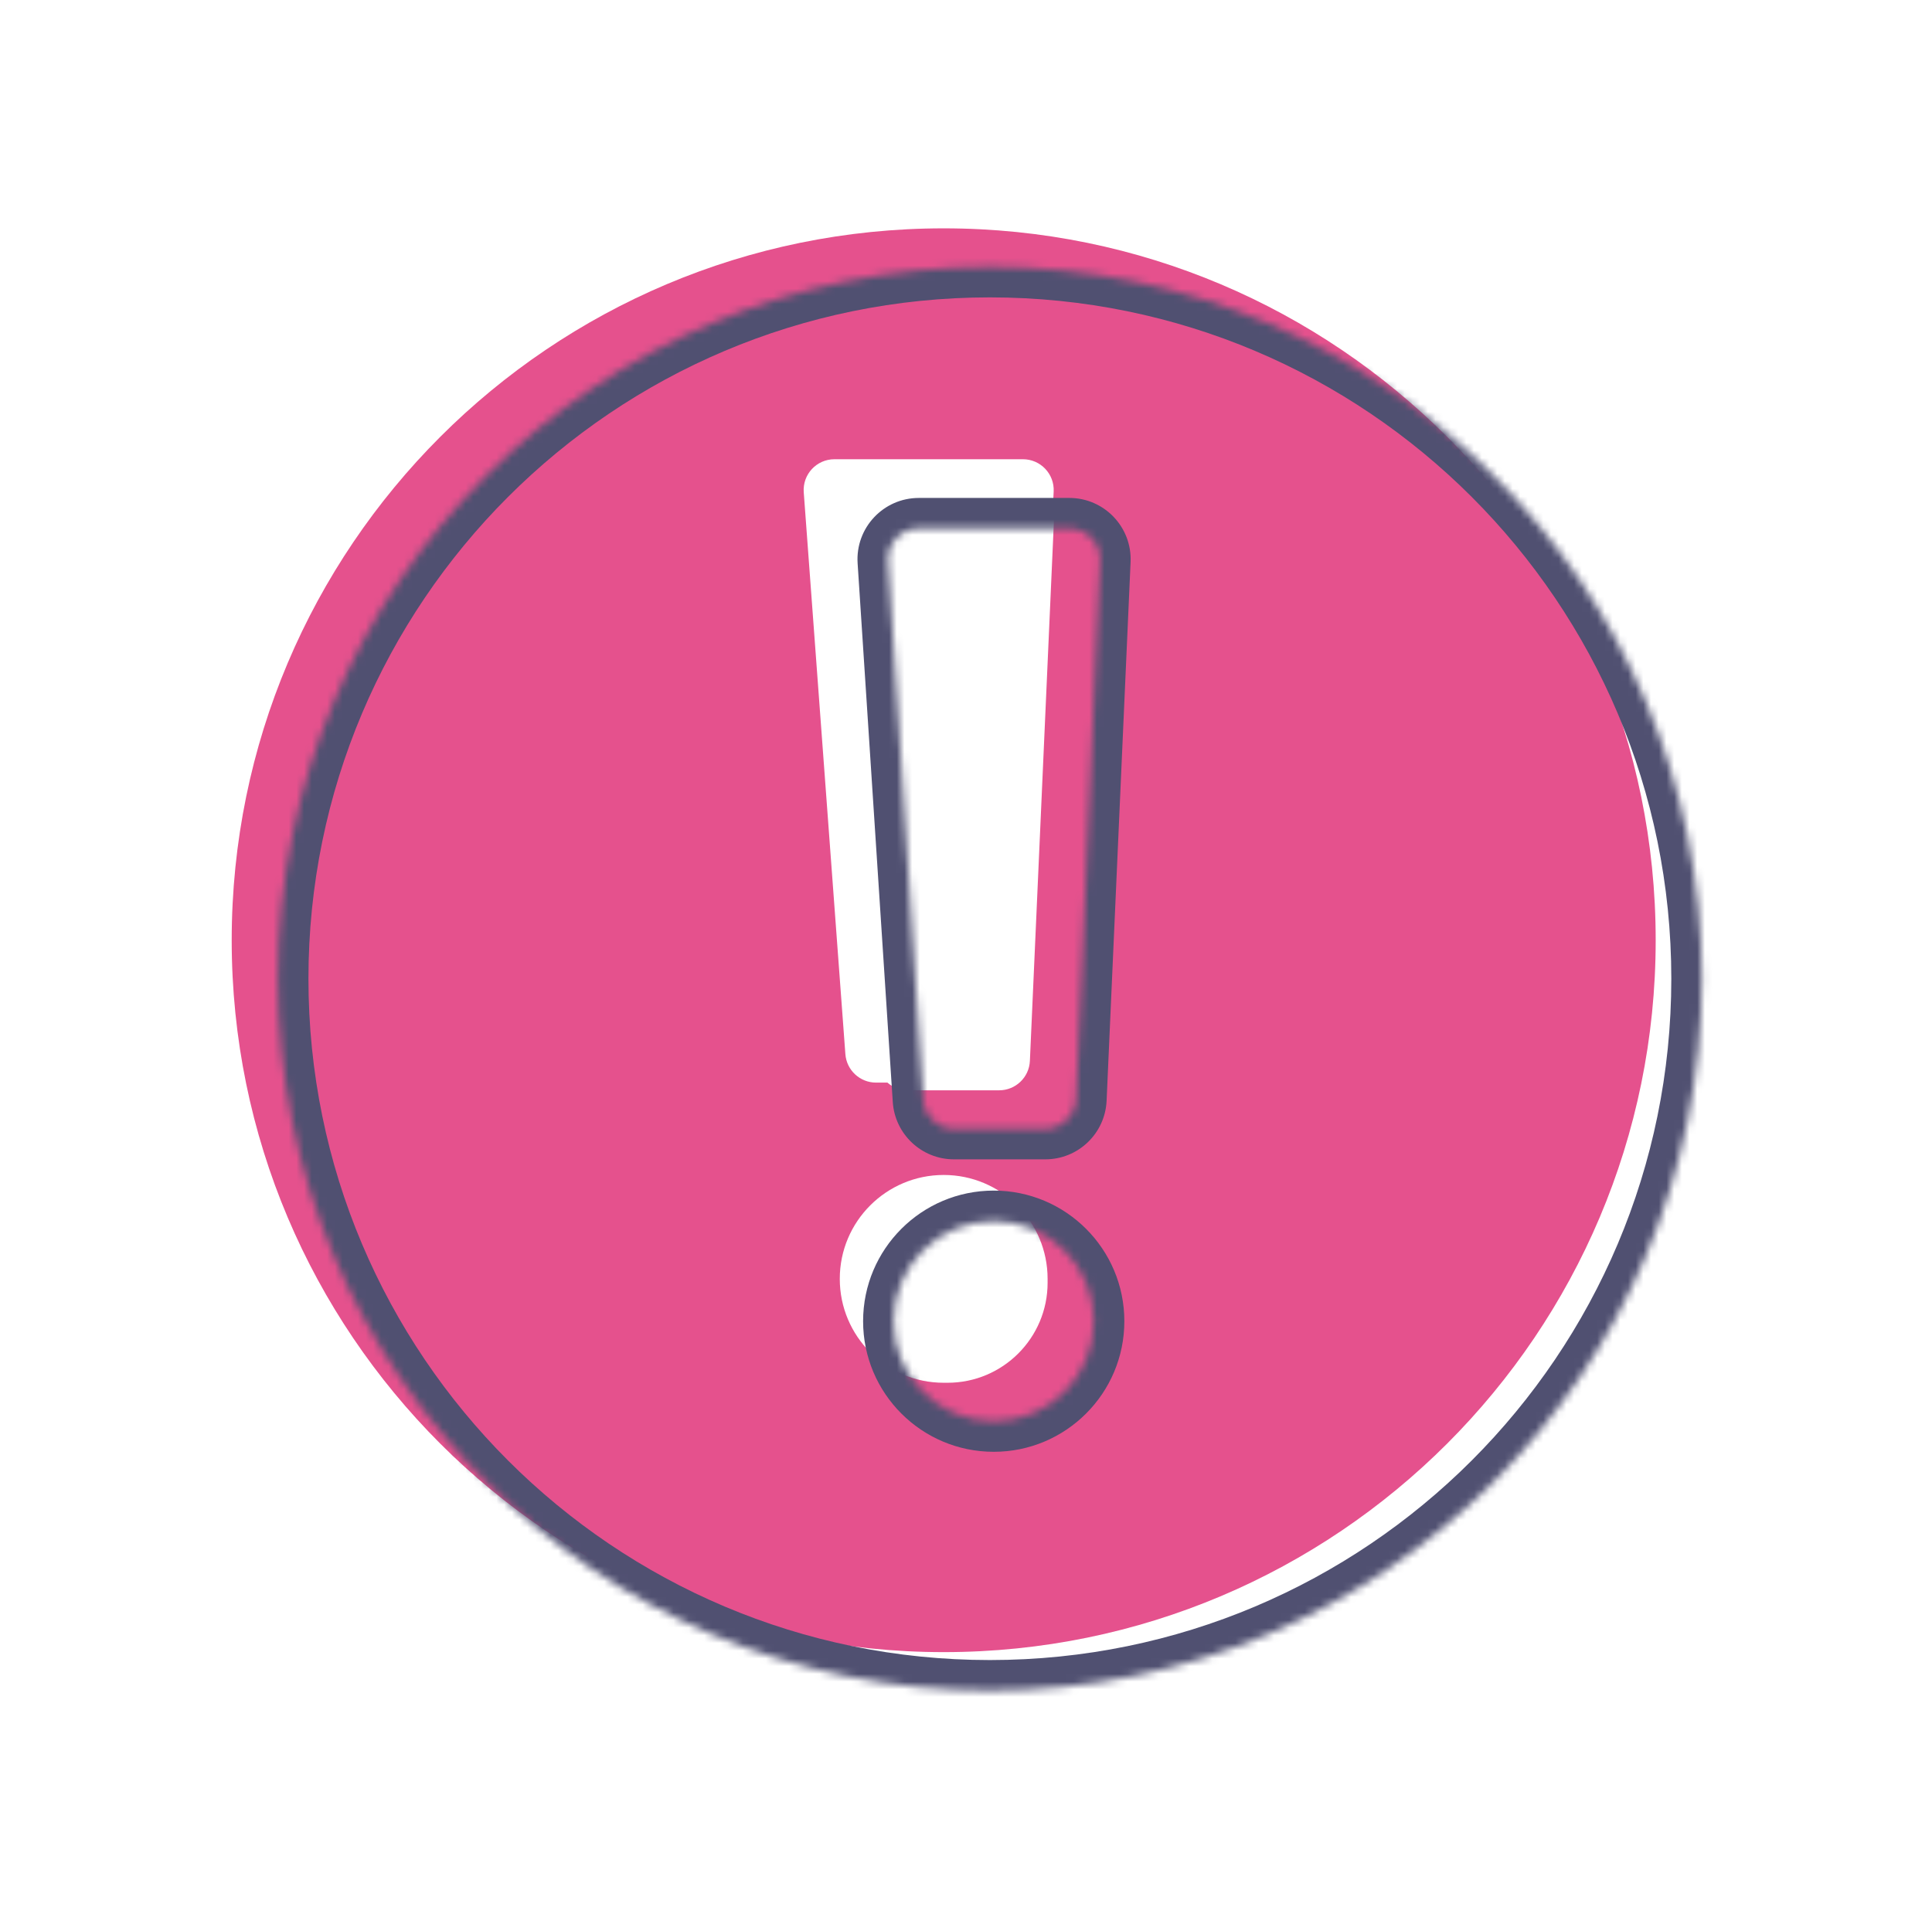
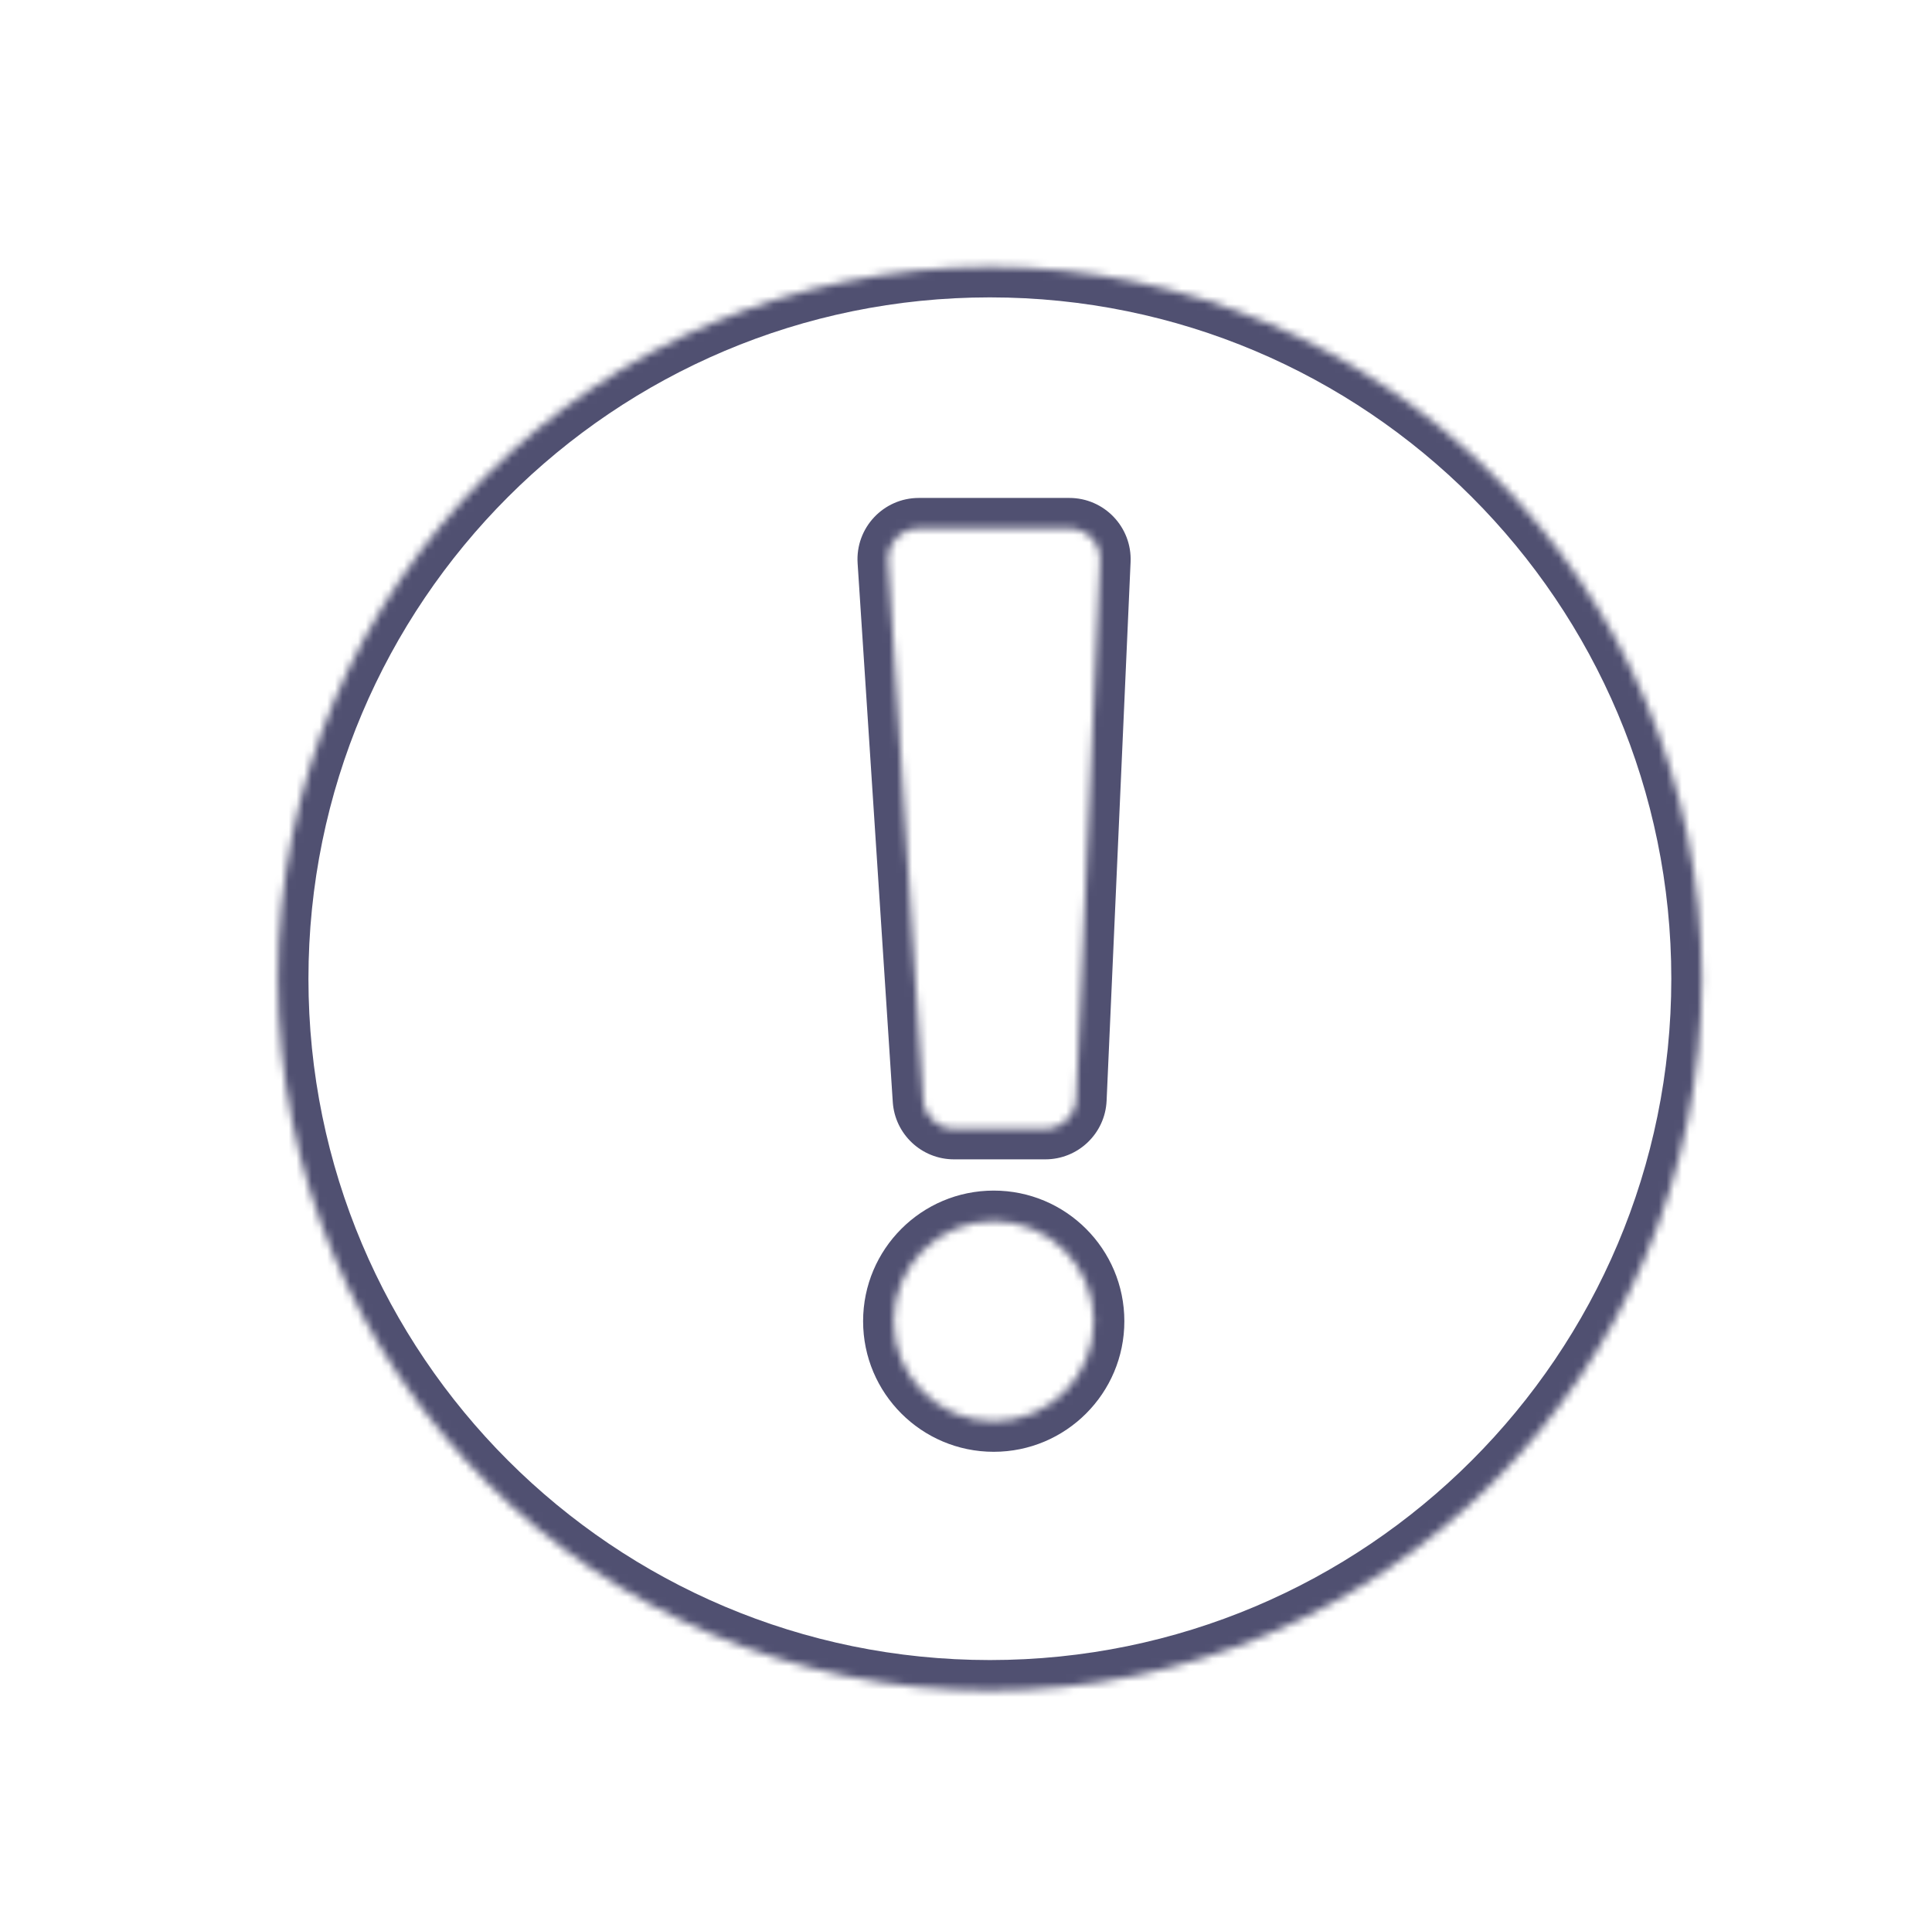
<svg xmlns="http://www.w3.org/2000/svg" width="251" height="250" viewBox="0 0 251 250" fill="none">
-   <path fill-rule="evenodd" clip-rule="evenodd" d="M215.102 122.17C215.102 173.256 173.688 214.67 122.602 214.67C71.516 214.67 30.102 173.256 30.102 122.17C30.102 71.084 71.516 29.67 122.602 29.67C173.688 29.67 215.102 71.084 215.102 122.17ZM113.817 140.67H115.295C116.002 141.294 116.929 141.67 117.94 141.67H129.805C131.945 141.67 133.706 139.986 133.801 137.848L136.916 67.848C136.937 67.389 136.879 66.946 136.756 66.53L136.89 63.872C137.005 61.586 135.183 59.67 132.895 59.67H108.409C106.084 59.67 104.248 61.646 104.42 63.965L109.828 136.965C109.982 139.054 111.722 140.67 113.817 140.67ZM123.102 179.67C130.282 179.67 136.102 173.85 136.102 166.67C136.102 166.587 136.101 166.505 136.1 166.422C136.101 166.338 136.102 166.254 136.102 166.17C136.102 158.714 130.058 152.67 122.602 152.67C115.146 152.67 109.102 158.714 109.102 166.17C109.102 173.626 115.146 179.67 122.602 179.67C122.686 179.67 122.77 179.669 122.854 179.668C122.937 179.669 123.019 179.67 123.102 179.67Z" fill="#E5518D" />
  <mask id="path-2-inside-1_4908_7526" fill="white">
    <path fill-rule="evenodd" clip-rule="evenodd" d="M221.102 127.17C221.102 178.256 179.688 219.67 128.602 219.67C77.516 219.67 36.102 178.256 36.102 127.17C36.102 76.084 77.516 34.67 128.602 34.67C179.688 34.67 221.102 76.084 221.102 127.17ZM115.38 72.93C115.23 70.624 117.06 68.67 119.372 68.67H138.92C141.199 68.67 143.017 70.571 142.916 72.848L139.801 142.848C139.706 144.986 137.945 146.67 135.805 146.67H123.94C121.832 146.67 120.086 145.034 119.949 142.93L115.38 72.93ZM129.102 184.67C136.282 184.67 142.102 178.85 142.102 171.67C142.102 164.49 136.282 158.67 129.102 158.67C121.922 158.67 116.102 164.49 116.102 171.67C116.102 178.85 121.922 184.67 129.102 184.67Z" />
  </mask>
-   <path d="M115.38 72.93L119.342 72.672V72.672L115.38 72.93ZM142.916 72.848L138.95 72.671V72.671L142.916 72.848ZM139.801 142.848L143.767 143.024V143.024L139.801 142.848ZM119.949 142.93L123.91 142.672V142.672L119.949 142.93ZM128.602 223.64C181.881 223.64 225.072 180.449 225.072 127.17H217.132C217.132 176.064 177.496 215.7 128.602 215.7V223.64ZM32.132 127.17C32.132 180.449 75.323 223.64 128.602 223.64V215.7C79.708 215.7 40.072 176.064 40.072 127.17H32.132ZM128.602 30.7C75.323 30.7 32.132 73.891 32.132 127.17H40.072C40.072 78.276 79.708 38.64 128.602 38.64V30.7ZM225.072 127.17C225.072 73.891 181.881 30.7 128.602 30.7V38.64C177.496 38.64 217.132 78.276 217.132 127.17H225.072ZM119.372 64.7C114.766 64.7 111.119 68.593 111.419 73.189L119.342 72.672C119.341 72.667 119.341 72.664 119.342 72.663C119.342 72.661 119.342 72.66 119.342 72.66C119.342 72.66 119.342 72.66 119.342 72.661C119.342 72.661 119.341 72.661 119.341 72.661C119.342 72.661 119.344 72.656 119.35 72.649C119.356 72.643 119.361 72.641 119.361 72.64C119.361 72.64 119.361 72.641 119.36 72.641C119.36 72.641 119.36 72.641 119.36 72.641C119.36 72.641 119.361 72.641 119.363 72.64C119.364 72.64 119.367 72.64 119.372 72.64V64.7ZM138.92 64.7H119.372V72.64H138.92V64.7ZM146.882 73.024C147.084 68.488 143.461 64.7 138.92 64.7V72.64C138.924 72.64 138.927 72.64 138.929 72.64C138.93 72.641 138.931 72.641 138.931 72.641C138.931 72.641 138.931 72.641 138.931 72.641C138.931 72.641 138.931 72.641 138.931 72.641C138.931 72.641 138.936 72.643 138.942 72.649C138.948 72.655 138.95 72.66 138.95 72.661C138.95 72.661 138.95 72.661 138.95 72.66C138.95 72.66 138.95 72.66 138.95 72.66C138.95 72.66 138.95 72.661 138.95 72.663C138.95 72.664 138.95 72.667 138.95 72.671L146.882 73.024ZM143.767 143.024L146.882 73.024L138.95 72.671L135.835 142.671L143.767 143.024ZM135.805 150.64C140.069 150.64 143.578 147.284 143.767 143.024L135.835 142.671C135.835 142.678 135.834 142.681 135.834 142.681C135.834 142.681 135.834 142.681 135.834 142.681C135.833 142.682 135.831 142.687 135.826 142.692C135.821 142.697 135.816 142.699 135.815 142.699C135.815 142.699 135.815 142.699 135.815 142.699C135.814 142.699 135.812 142.7 135.805 142.7V150.64ZM123.94 150.64H135.805V142.7H123.94V150.64ZM115.987 143.189C116.261 147.38 119.74 150.64 123.94 150.64V142.7C123.934 142.7 123.931 142.699 123.931 142.699C123.931 142.699 123.931 142.699 123.93 142.699C123.929 142.699 123.925 142.697 123.92 142.692C123.915 142.687 123.913 142.683 123.912 142.682C123.912 142.682 123.912 142.681 123.912 142.681C123.912 142.681 123.911 142.678 123.91 142.672L115.987 143.189ZM111.419 73.189L115.987 143.189L123.91 142.672L119.342 72.672L111.419 73.189ZM138.132 171.67C138.132 176.657 134.089 180.7 129.102 180.7V188.64C138.474 188.64 146.072 181.042 146.072 171.67H138.132ZM129.102 162.64C134.089 162.64 138.132 166.683 138.132 171.67H146.072C146.072 162.298 138.474 154.7 129.102 154.7V162.64ZM120.072 171.67C120.072 166.683 124.115 162.64 129.102 162.64V154.7C119.73 154.7 112.132 162.298 112.132 171.67H120.072ZM129.102 180.7C124.115 180.7 120.072 176.657 120.072 171.67H112.132C112.132 181.042 119.73 188.64 129.102 188.64V180.7Z" fill="#505071" mask="url(#path-2-inside-1_4908_7526)" />
+   <path d="M115.38 72.93L119.342 72.672V72.672L115.38 72.93ZM142.916 72.848L138.95 72.671V72.671L142.916 72.848ZM139.801 142.848L143.767 143.024V143.024L139.801 142.848ZM119.949 142.93L123.91 142.672V142.672L119.949 142.93ZM128.602 223.64C181.881 223.64 225.072 180.449 225.072 127.17H217.132C217.132 176.064 177.496 215.7 128.602 215.7V223.64ZM32.132 127.17C32.132 180.449 75.323 223.64 128.602 223.64V215.7C79.708 215.7 40.072 176.064 40.072 127.17H32.132ZM128.602 30.7C75.323 30.7 32.132 73.891 32.132 127.17H40.072C40.072 78.276 79.708 38.64 128.602 38.64V30.7ZM225.072 127.17C225.072 73.891 181.881 30.7 128.602 30.7V38.64C177.496 38.64 217.132 78.276 217.132 127.17H225.072ZM119.372 64.7C114.766 64.7 111.119 68.593 111.419 73.189L119.342 72.672C119.341 72.667 119.341 72.664 119.342 72.663C119.342 72.661 119.342 72.66 119.342 72.66C119.342 72.66 119.342 72.66 119.342 72.661C119.342 72.661 119.341 72.661 119.341 72.661C119.342 72.661 119.344 72.656 119.35 72.649C119.356 72.643 119.361 72.641 119.361 72.64C119.361 72.64 119.361 72.641 119.36 72.641C119.36 72.641 119.36 72.641 119.36 72.641C119.36 72.641 119.361 72.641 119.363 72.64C119.364 72.64 119.367 72.64 119.372 72.64V64.7ZM138.92 64.7H119.372V72.64H138.92V64.7M146.882 73.024C147.084 68.488 143.461 64.7 138.92 64.7V72.64C138.924 72.64 138.927 72.64 138.929 72.64C138.93 72.641 138.931 72.641 138.931 72.641C138.931 72.641 138.931 72.641 138.931 72.641C138.931 72.641 138.931 72.641 138.931 72.641C138.931 72.641 138.936 72.643 138.942 72.649C138.948 72.655 138.95 72.66 138.95 72.661C138.95 72.661 138.95 72.661 138.95 72.66C138.95 72.66 138.95 72.66 138.95 72.66C138.95 72.66 138.95 72.661 138.95 72.663C138.95 72.664 138.95 72.667 138.95 72.671L146.882 73.024ZM143.767 143.024L146.882 73.024L138.95 72.671L135.835 142.671L143.767 143.024ZM135.805 150.64C140.069 150.64 143.578 147.284 143.767 143.024L135.835 142.671C135.835 142.678 135.834 142.681 135.834 142.681C135.834 142.681 135.834 142.681 135.834 142.681C135.833 142.682 135.831 142.687 135.826 142.692C135.821 142.697 135.816 142.699 135.815 142.699C135.815 142.699 135.815 142.699 135.815 142.699C135.814 142.699 135.812 142.7 135.805 142.7V150.64ZM123.94 150.64H135.805V142.7H123.94V150.64ZM115.987 143.189C116.261 147.38 119.74 150.64 123.94 150.64V142.7C123.934 142.7 123.931 142.699 123.931 142.699C123.931 142.699 123.931 142.699 123.93 142.699C123.929 142.699 123.925 142.697 123.92 142.692C123.915 142.687 123.913 142.683 123.912 142.682C123.912 142.682 123.912 142.681 123.912 142.681C123.912 142.681 123.911 142.678 123.91 142.672L115.987 143.189ZM111.419 73.189L115.987 143.189L123.91 142.672L119.342 72.672L111.419 73.189ZM138.132 171.67C138.132 176.657 134.089 180.7 129.102 180.7V188.64C138.474 188.64 146.072 181.042 146.072 171.67H138.132ZM129.102 162.64C134.089 162.64 138.132 166.683 138.132 171.67H146.072C146.072 162.298 138.474 154.7 129.102 154.7V162.64ZM120.072 171.67C120.072 166.683 124.115 162.64 129.102 162.64V154.7C119.73 154.7 112.132 162.298 112.132 171.67H120.072ZM129.102 180.7C124.115 180.7 120.072 176.657 120.072 171.67H112.132C112.132 181.042 119.73 188.64 129.102 188.64V180.7Z" fill="#505071" mask="url(#path-2-inside-1_4908_7526)" />
</svg>